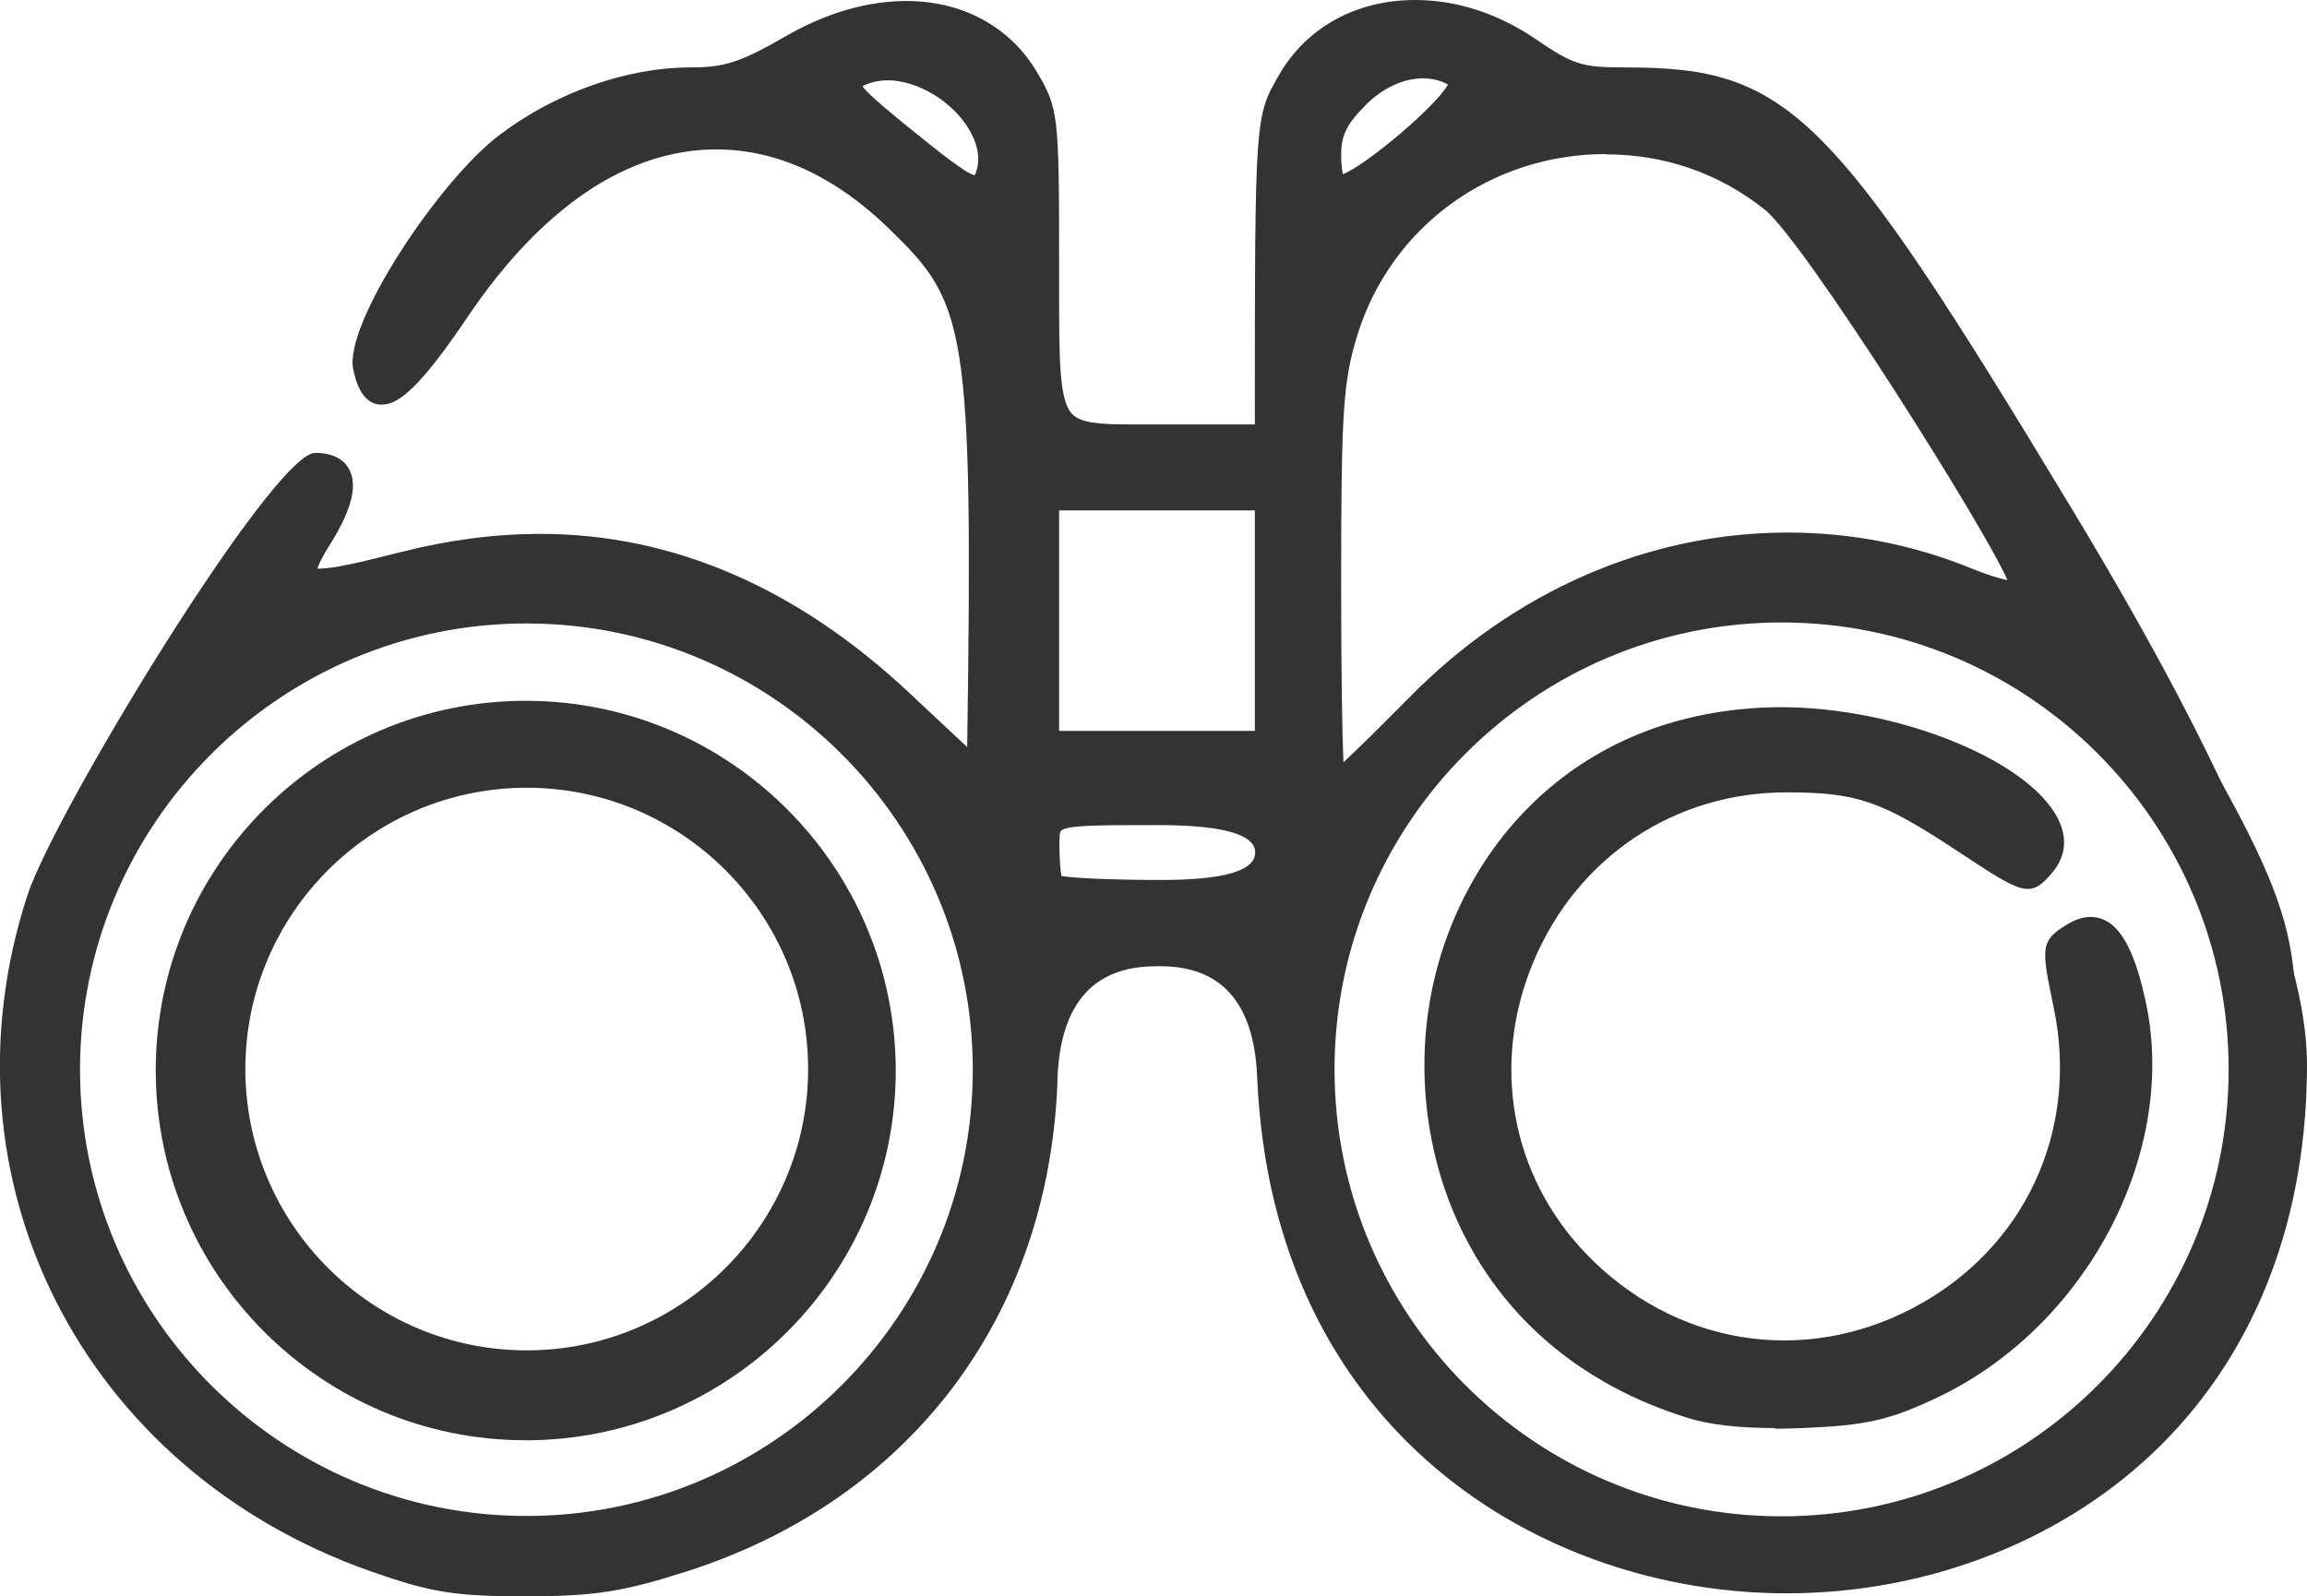
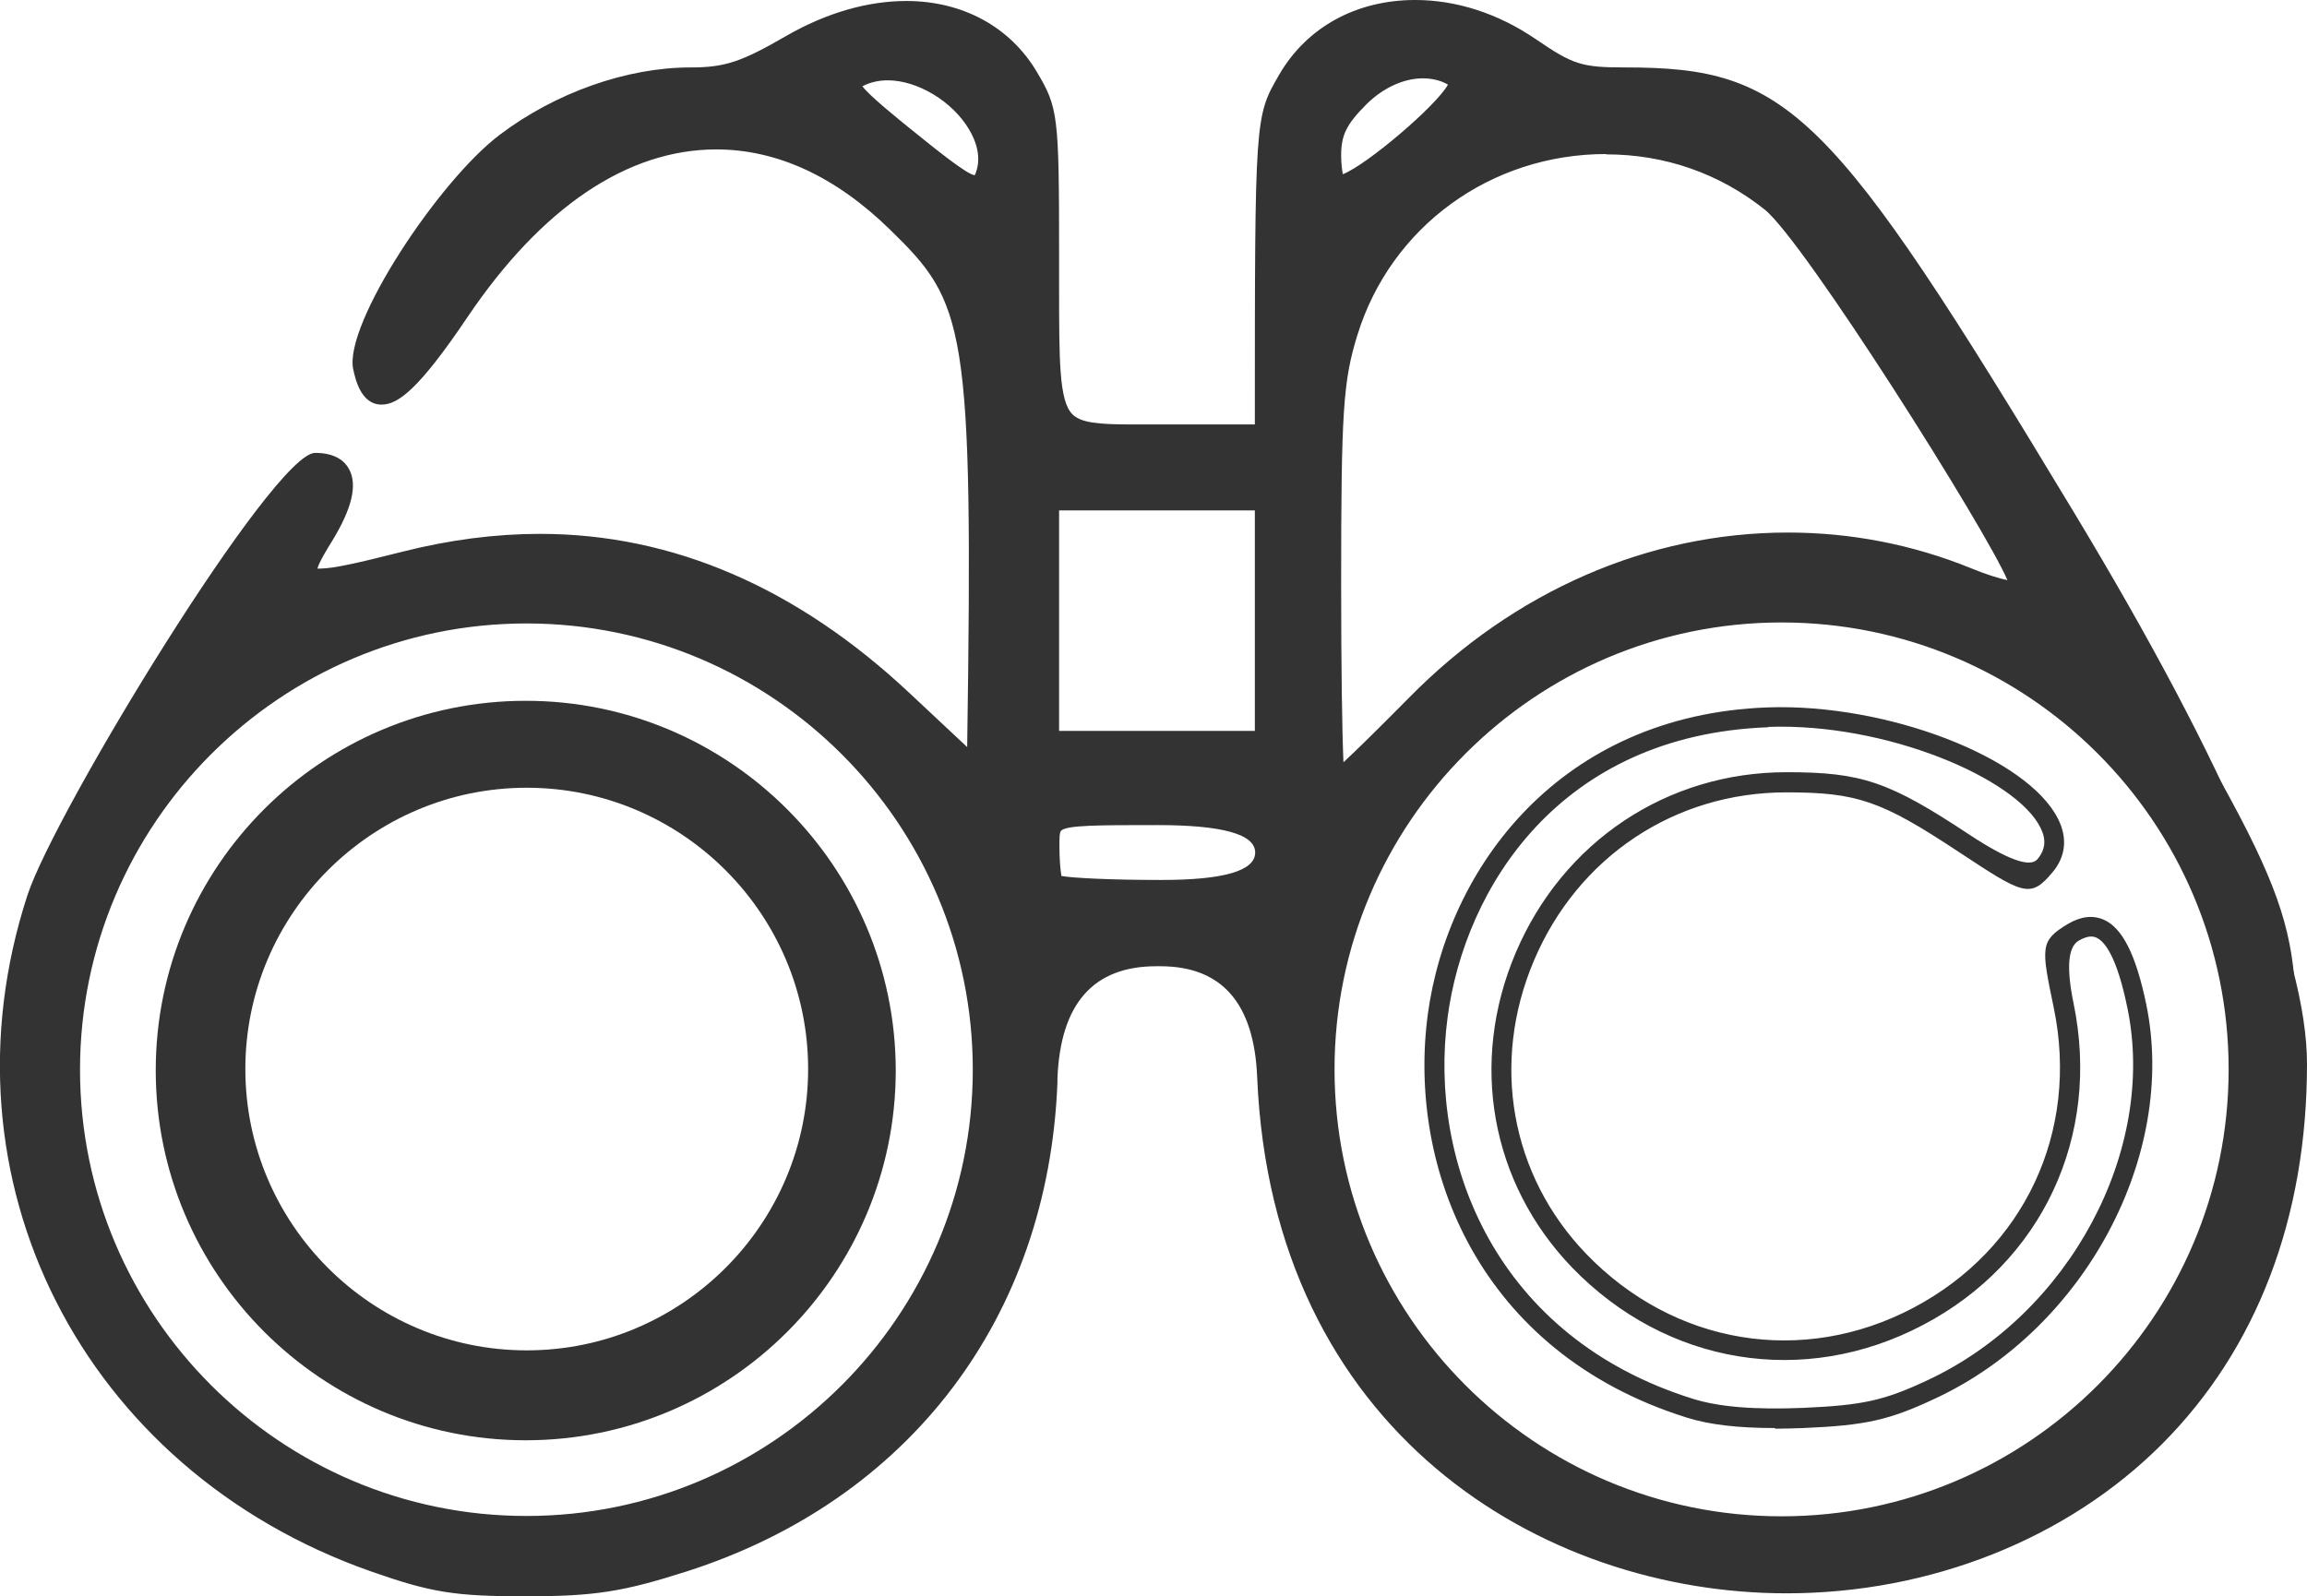
<svg xmlns="http://www.w3.org/2000/svg" id="uuid-25f662b7-0c5e-4159-82e3-9d6d394c5d0f" data-name="Capa 2" viewBox="0 0 69.77 48.29">
  <g id="uuid-c6e6e07d-44ee-4eaa-b959-26fc7288d0c3" data-name="Capa 1">
    <g>
      <path d="M15.91,48.29c-2.16,0-2.86-.11-4.71-.76C2.49,44.46-1.97,35.67.83,27.08c.83-2.53,7.44-13.38,8.7-13.38.62,0,.9.26,1.02.48.27.48.1,1.2-.52,2.21-.1.16-.38.61-.43.81,0,0,.06,0,.09,0,.39,0,1.18-.18,2.48-.51,1.42-.36,2.82-.54,4.16-.54,4.01,0,7.77,1.62,11.18,4.82l1.74,1.63c.19-12.82-.05-13.43-2.34-15.66-1.65-1.61-3.42-2.42-5.25-2.42-2.68,0-5.28,1.75-7.52,5.07-1.48,2.2-2.11,2.65-2.6,2.65-.64,0-.8-.81-.86-1.08-.27-1.37,2.59-5.69,4.43-7.08,1.69-1.28,3.85-2.04,5.77-2.04,1.04,0,1.53-.16,2.91-.96C24.99.39,26.24.03,27.41.03c1.7,0,3.14.78,3.95,2.15.64,1.08.67,1.29.67,5.55v.88c0,2.33,0,3.51.4,3.92.26.26.78.31,1.79.31h3.73c0-9.3,0-9.31.73-10.57.83-1.44,2.33-2.27,4.12-2.27,1.25,0,2.51.41,3.64,1.18,1.14.78,1.39.86,2.72.86,4.93,0,6.2,1.25,13.52,13.39q7.09,11.74,7.09,16.76c0,4.64-1.51,8.61-4.38,11.49-2.86,2.87-7.01,4.52-11.36,4.52-7.4,0-15.56-4.89-16.01-15.62q-.14-3.35-2.93-3.35h-.12q-2.86,0-2.99,3.4v.12c-.28,7.1-4.47,12.63-11.22,14.79-1.91.61-2.77.75-4.85.75ZM53.88,18.83c-7.45,0-13.52,6.06-13.52,13.52s6.06,13.52,13.52,13.52,13.52-6.06,13.52-13.52-6.06-13.52-13.52-13.52ZM15.92,18.86c-7.44,0-13.5,6.06-13.5,13.5s6.06,13.5,13.5,13.5,13.5-6.06,13.5-13.5-6.06-13.5-13.5-13.5ZM32.1,26.5c.35.06,1.46.12,3.02.12q2.84,0,2.84-.83t-2.96-.83c-1.77,0-2.74,0-2.91.17-.05.05-.05.24-.05.47,0,.4.03.73.06.89ZM48.57,4.66c-3.49,0-6.51,2.2-7.52,5.48-.43,1.39-.49,2.3-.49,7.53,0,2.54.03,4.49.07,5.39.41-.38,1.1-1.06,1.99-1.96,3.17-3.22,7.23-4.99,11.45-4.99,1.9,0,3.77.36,5.54,1.08.46.19.85.31,1.1.36-.64-1.52-6.15-10.26-7.34-11.21-1.38-1.1-3.03-1.67-4.79-1.67ZM37.95,22.11v-6.67h-5.92v6.67h5.92ZM26.09,2.62c.2.27,1.01.93,1.57,1.38.56.45,1.59,1.29,1.82,1.3.23-.5.04-1.03-.17-1.38-.5-.85-1.56-1.49-2.46-1.49-.28,0-.54.06-.77.18,0,0,0,0,0,0ZM43.03,2.37c-.58,0-1.21.29-1.71.79-.6.6-.76.93-.76,1.54,0,.26.03.45.05.57.71-.27,2.83-2.07,3.18-2.71-.22-.13-.49-.19-.76-.19Z" fill="#333" />
      <path d="M1.12,27.18c.97-2.96,7.49-13.17,8.42-13.17,1.03,0,1.11.81.24,2.23-.92,1.5-.73,1.56,2.48.75,5.58-1.4,10.56-.02,15.06,4.21l2.24,2.09c.21-13.37.02-14.18-2.42-16.55-4.25-4.14-9.32-3.11-13.23,2.7-1.83,2.71-2.62,3.17-2.92,1.68-.23-1.16,2.45-5.37,4.32-6.78,1.63-1.23,3.74-1.98,5.59-1.98,1.1,0,1.63-.18,3.06-1,2.86-1.66,5.82-1.25,7.15.99.6,1.01.62,1.22.62,5.4,0,5.72-.21,5.4,3.52,5.4h3c0-9.49,0-9.52.69-10.71,1.36-2.38,4.66-2.82,7.32-.99,1.18.81,1.5.92,2.89.92,4.8,0,5.99,1.19,13.26,13.24,7.03,11.64,7.04,11.68,7.05,16.61.04,20.69-30.29,21.06-31.16.38q-.15-3.63-3.23-3.64c-3.29,0-3.26-.04-3.41,3.81-.27,7.02-4.33,12.38-11.01,14.52-1.89.61-2.71.73-4.76.73s-2.8-.11-4.61-.75C2.8,44.25-1.61,35.56,1.12,27.18M2.12,32.36c0,7.62,6.18,13.8,13.8,13.8s13.8-6.18,13.8-13.8-6.18-13.8-13.8-13.8-13.8,6.18-13.8,13.8h0M40.06,32.35c0,7.63,6.19,13.82,13.82,13.82s13.82-6.19,13.82-13.82-6.19-13.82-13.82-13.82-13.82,6.19-13.82,13.82M38.25,25.8q0-1.13-3.26-1.13t-3.26.94c0,.52.06,1.03.13,1.13.07.1,1.53.19,3.26.19q3.14,0,3.14-1.13M42.83,21.31c4.57-4.65,11.01-6.13,16.66-3.84.8.33,1.5.49,1.55.37.23-.59-6.26-10.76-7.49-11.74-4.42-3.52-11.12-1.45-12.79,3.96-.44,1.43-.5,2.34-.5,7.61,0,3.3.06,5.99.13,5.99s1.17-1.06,2.45-2.36M31.73,22.41h6.52v-7.27h-6.52v7.27ZM25.95,2.35c-.43.23-.26.43,1.52,1.88,1.68,1.36,2.03,1.56,2.22,1.22.92-1.67-1.96-4.06-3.74-3.1M44.1,2.41c-.83-.6-2.07-.38-2.99.54-.65.65-.85,1.06-.85,1.76,0,.5.1.9.21.9.74,0,4.04-2.9,3.63-3.2" fill="#333" />
      <path d="M15.9,43.57c-6.17,0-11.19-5.02-11.19-11.19,0-6.17,5.02-11.18,11.19-11.18,6.17,0,11.18,5.02,11.19,11.18,0,6.17-5.02,11.19-11.19,11.19h0ZM15.93,23.83c-4.69,0-8.51,3.82-8.51,8.51,0,4.69,3.82,8.51,8.51,8.51,4.69,0,8.51-3.82,8.51-8.51,0-4.69-3.82-8.51-8.51-8.51h0Z" fill="#333" />
      <path d="M5.02,32.38c0-6.01,4.88-10.88,10.89-10.88,6.01,0,10.88,4.87,10.88,10.88,0,6.01-4.87,10.89-10.89,10.89-6.01,0-10.89-4.87-10.89-10.89M7.12,32.35c0,4.87,3.95,8.81,8.82,8.81,4.87,0,8.81-3.95,8.81-8.81,0-4.87-3.95-8.81-8.82-8.81-4.87,0-8.81,3.95-8.81,8.81" fill="#333" />
      <path d="M53.69,43.2c-1.13,0-2-.1-2.69-.32-6.27-1.97-8.44-7.54-7.82-12.19.6-4.46,4.01-9.06,10.27-9.29h0c3.6-.13,7.88,1.51,8.8,3.39.28.57.22,1.12-.17,1.59-.68.82-.89.68-2.86-.62-2.33-1.54-3.06-1.79-5.2-1.79-3.37,0-6.3,1.95-7.63,5.09-1.31,3.09-.71,6.49,1.58,8.87,2.66,2.76,6.55,3.4,9.9,1.63,3.35-1.77,5.02-5.33,4.24-9.08-.38-1.83-.42-2.02.43-2.53.39-.23.75-.27,1.08-.13.57.25.98,1.07,1.29,2.57.94,4.56-1.86,9.8-6.37,11.91-1.4.66-2.11.82-4,.9-.3.01-.59.02-.86.02ZM53.48,22c-6.32.23-9.18,4.87-9.7,8.77-.59,4.4,1.47,9.68,7.4,11.54.79.25,1.85.34,3.35.28,1.81-.08,2.45-.22,3.77-.84,4.28-2,6.93-6.94,6.04-11.25-.32-1.57-.69-2.03-.95-2.14-.05-.02-.21-.09-.53.1q-.48.29-.15,1.89c.83,4.02-.95,7.84-4.55,9.73-3.6,1.9-7.77,1.21-10.62-1.74-2.46-2.56-3.11-6.2-1.7-9.52,1.43-3.36,4.57-5.46,8.19-5.46,2.27,0,3.1.28,5.53,1.89q1.73,1.14,2.06.74c.24-.29.27-.59.09-.95-.73-1.49-4.67-3.18-8.24-3.05h0Z" fill="#333" />
-       <path d="M53.46,21.7c4.66-.17,9.92,2.65,8.39,4.49q-.51.61-2.46-.68c-2.38-1.57-3.17-1.84-5.36-1.84-7.5,0-11.44,9.09-6.27,14.46,6.04,6.27,16.42.81,14.66-7.72q-.37-1.81.29-2.21c.89-.53,1.5.18,1.93,2.24.92,4.46-1.79,9.51-6.21,11.58-1.37.64-2.03.79-3.89.87-1.53.06-2.62-.03-3.45-.29-11.54-3.62-9.62-20.45,2.38-20.9" fill="#333" />
    </g>
  </g>
</svg>